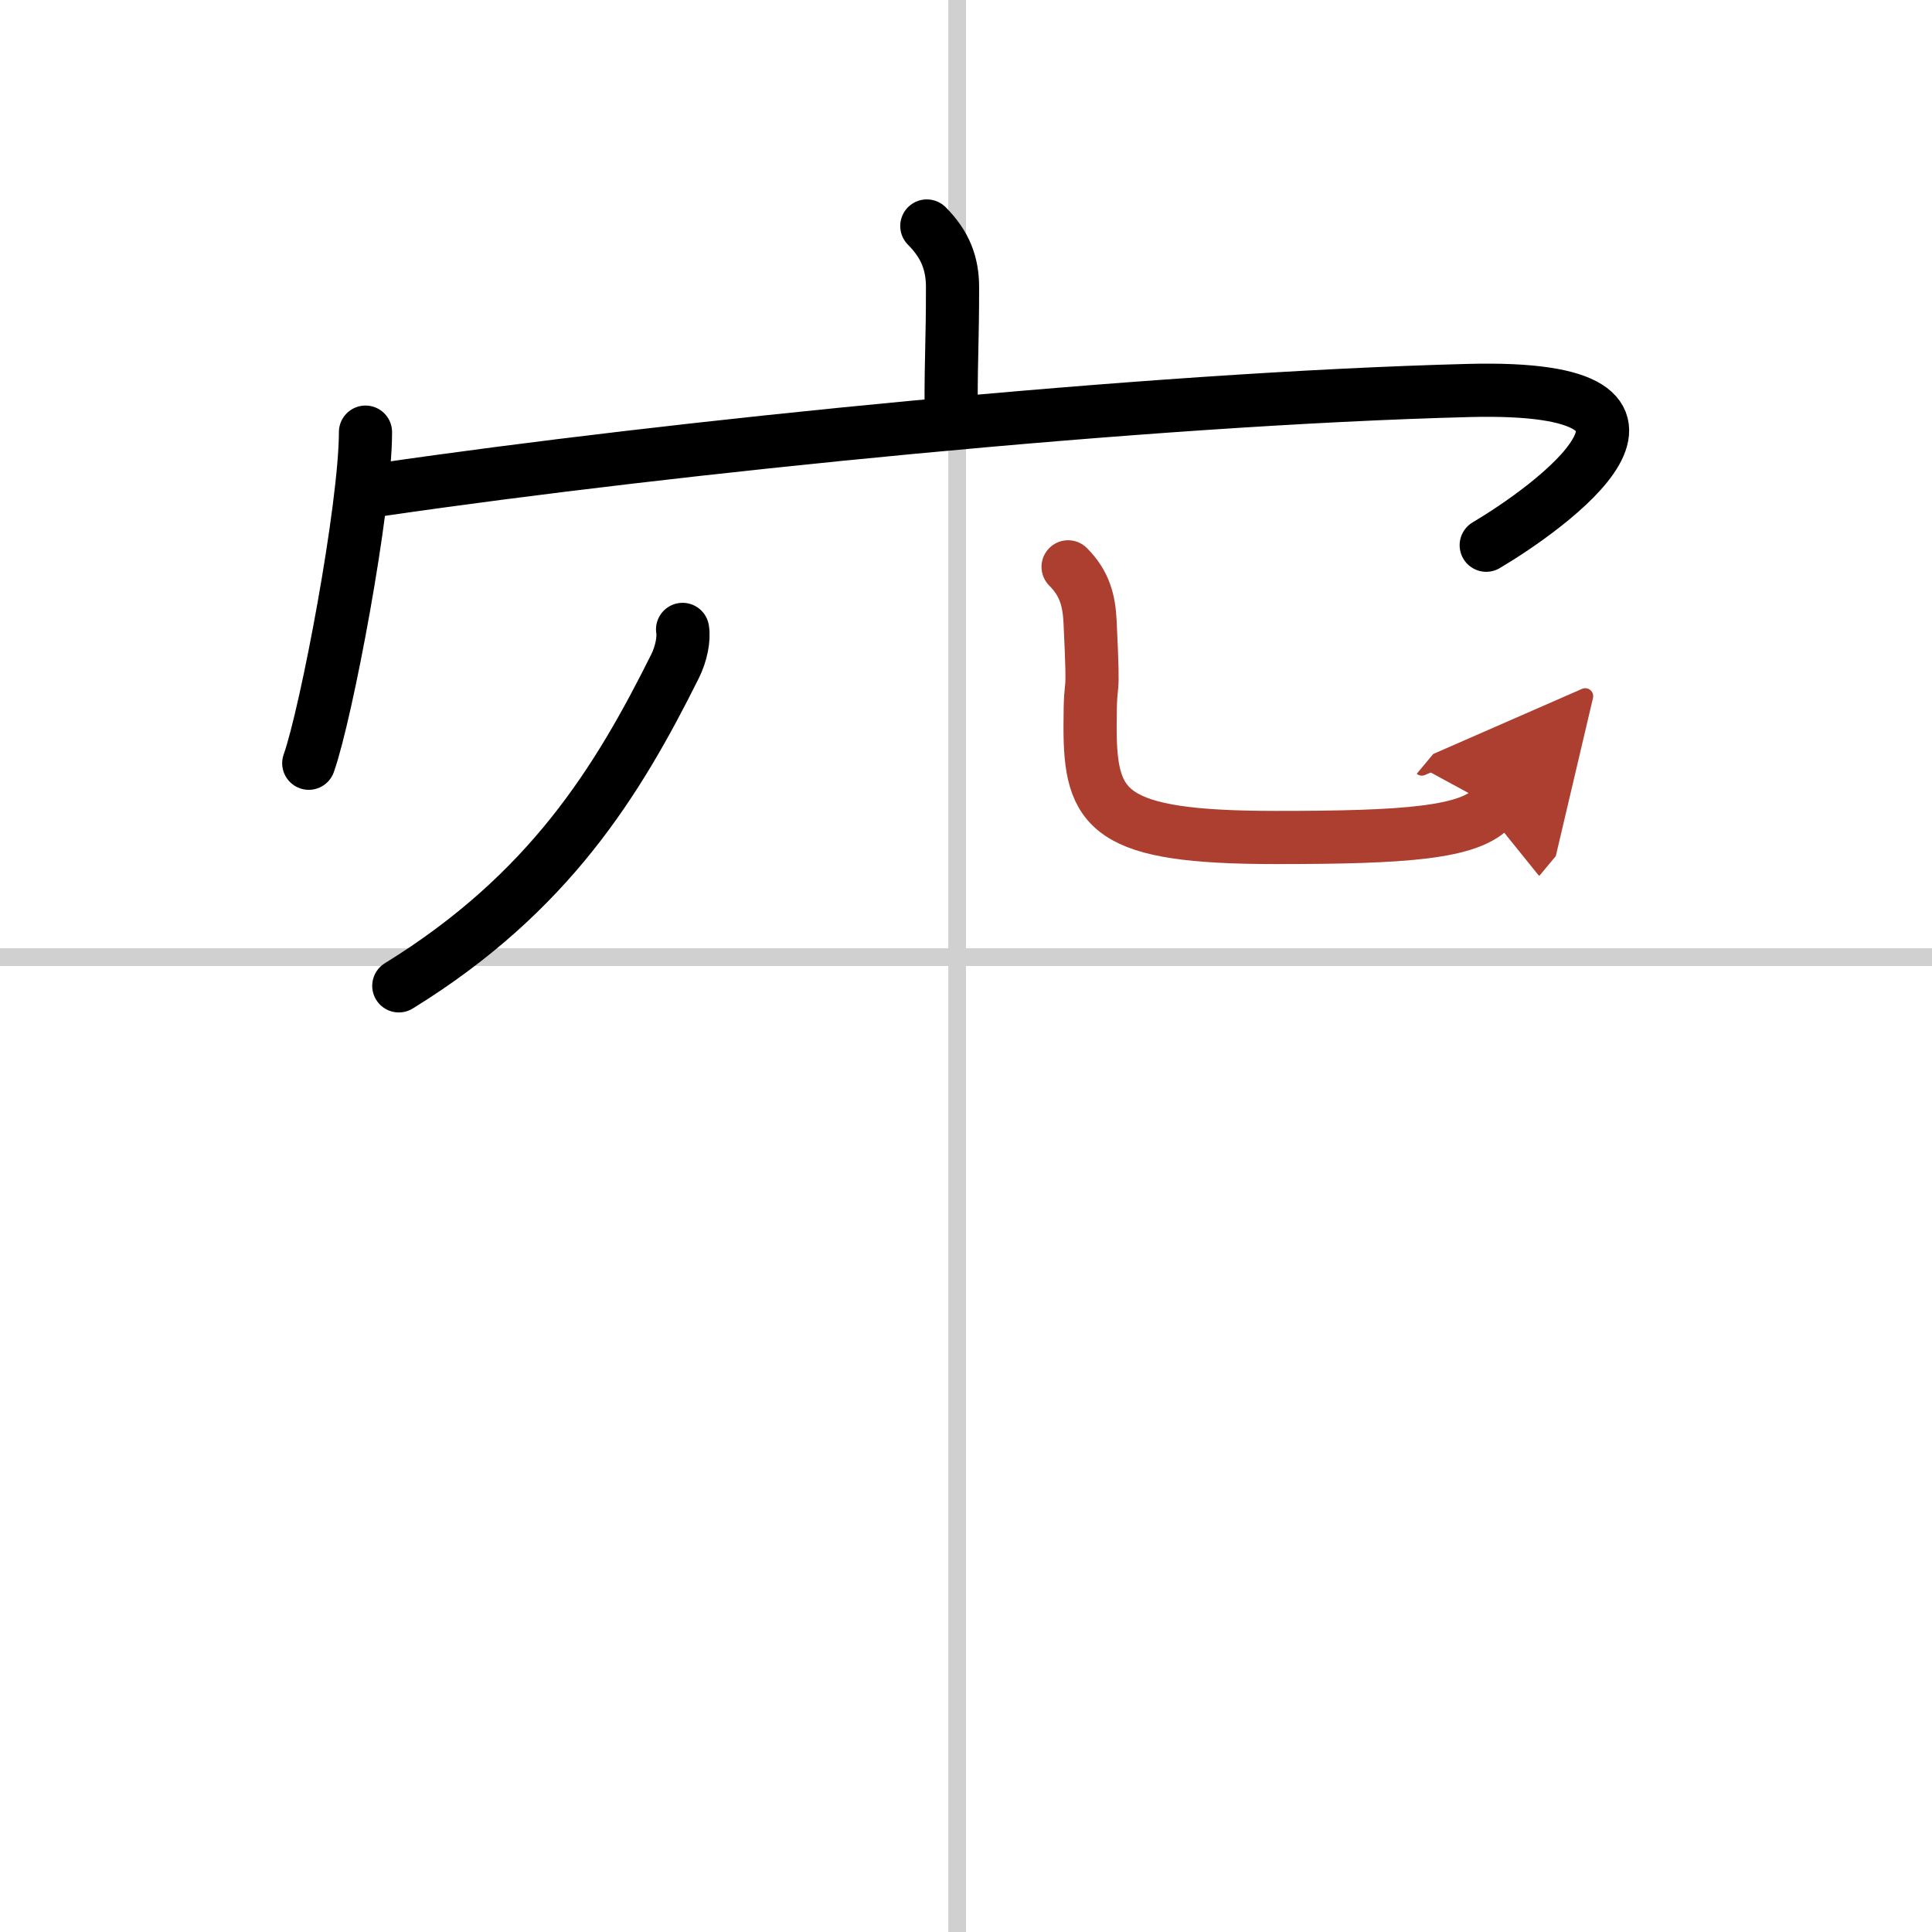
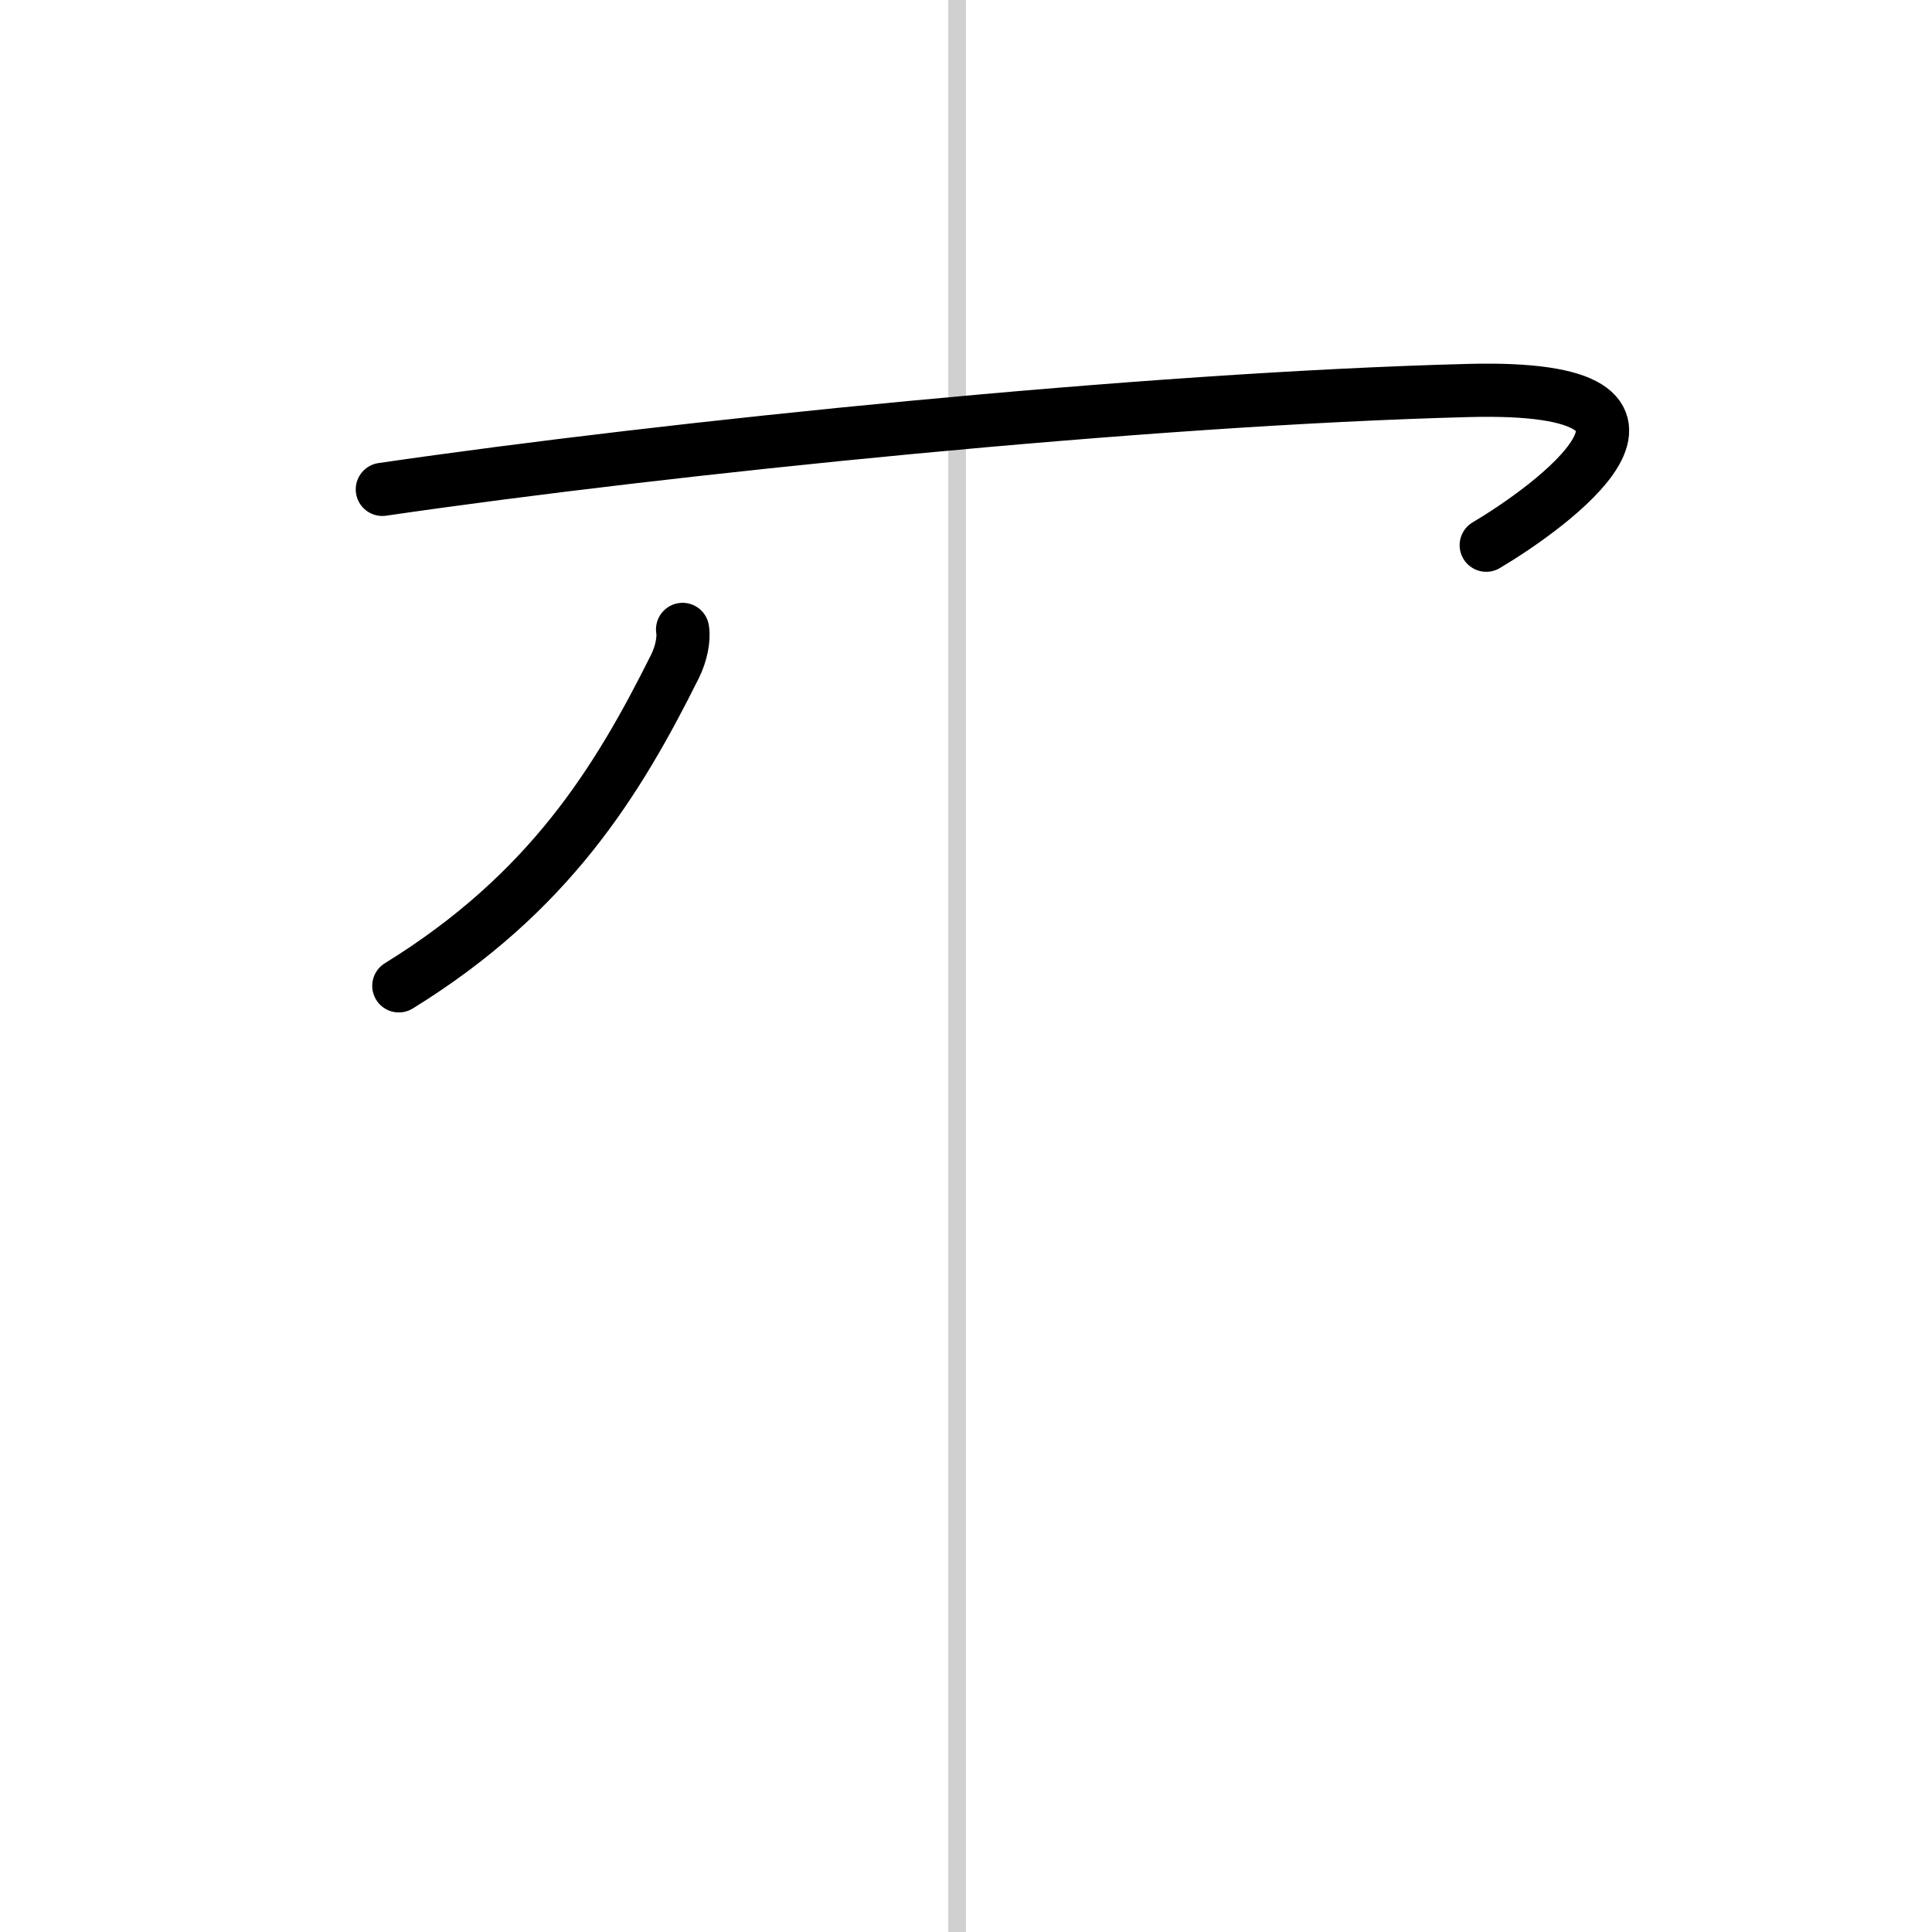
<svg xmlns="http://www.w3.org/2000/svg" width="400" height="400" viewBox="0 0 109 109">
  <defs>
    <marker id="a" markerWidth="4" orient="auto" refX="1" refY="5" viewBox="0 0 10 10">
      <polyline points="0 0 10 5 0 10 1 5" fill="#ad3f31" stroke="#ad3f31" />
    </marker>
  </defs>
  <g fill="none" stroke="#000" stroke-linecap="round" stroke-linejoin="round" stroke-width="3">
    <rect width="100%" height="100%" fill="#fff" stroke="#fff" />
    <line x1="54" x2="54" y2="109" stroke="#d0d0d0" stroke-width="1" />
-     <line x2="109" y1="54" y2="54" stroke="#d0d0d0" stroke-width="1" />
-     <path d="m52.29 12.75c1.04 1.04 1.45 2.12 1.45 3.45 0 3.09-0.08 3.77-0.08 6.58" />
-     <path d="m20.62 24.38c0 4.23-2.2 15.86-3.2 18.68" />
    <path d="m21.57 27.61c16.18-2.36 43.06-5.11 61.29-5.58 14.41-0.37 4.39 6.72 0.99 8.73" />
    <path d="M38.51,35.51c0.09,0.52-0.07,1.37-0.43,2.09C34.86,44.05,31,50.38,22.5,55.62" />
-     <path d="m60.26 31.98c0.94 0.94 1.18 1.91 1.24 3.09 0.25 5.25 0 2.43 0 5.93 0 4.75 1 6.25 10.5 6.25 7.25 0 11-0.25 12.25-1.75" marker-end="url(#a)" stroke="#ad3f31" />
  </g>
</svg>